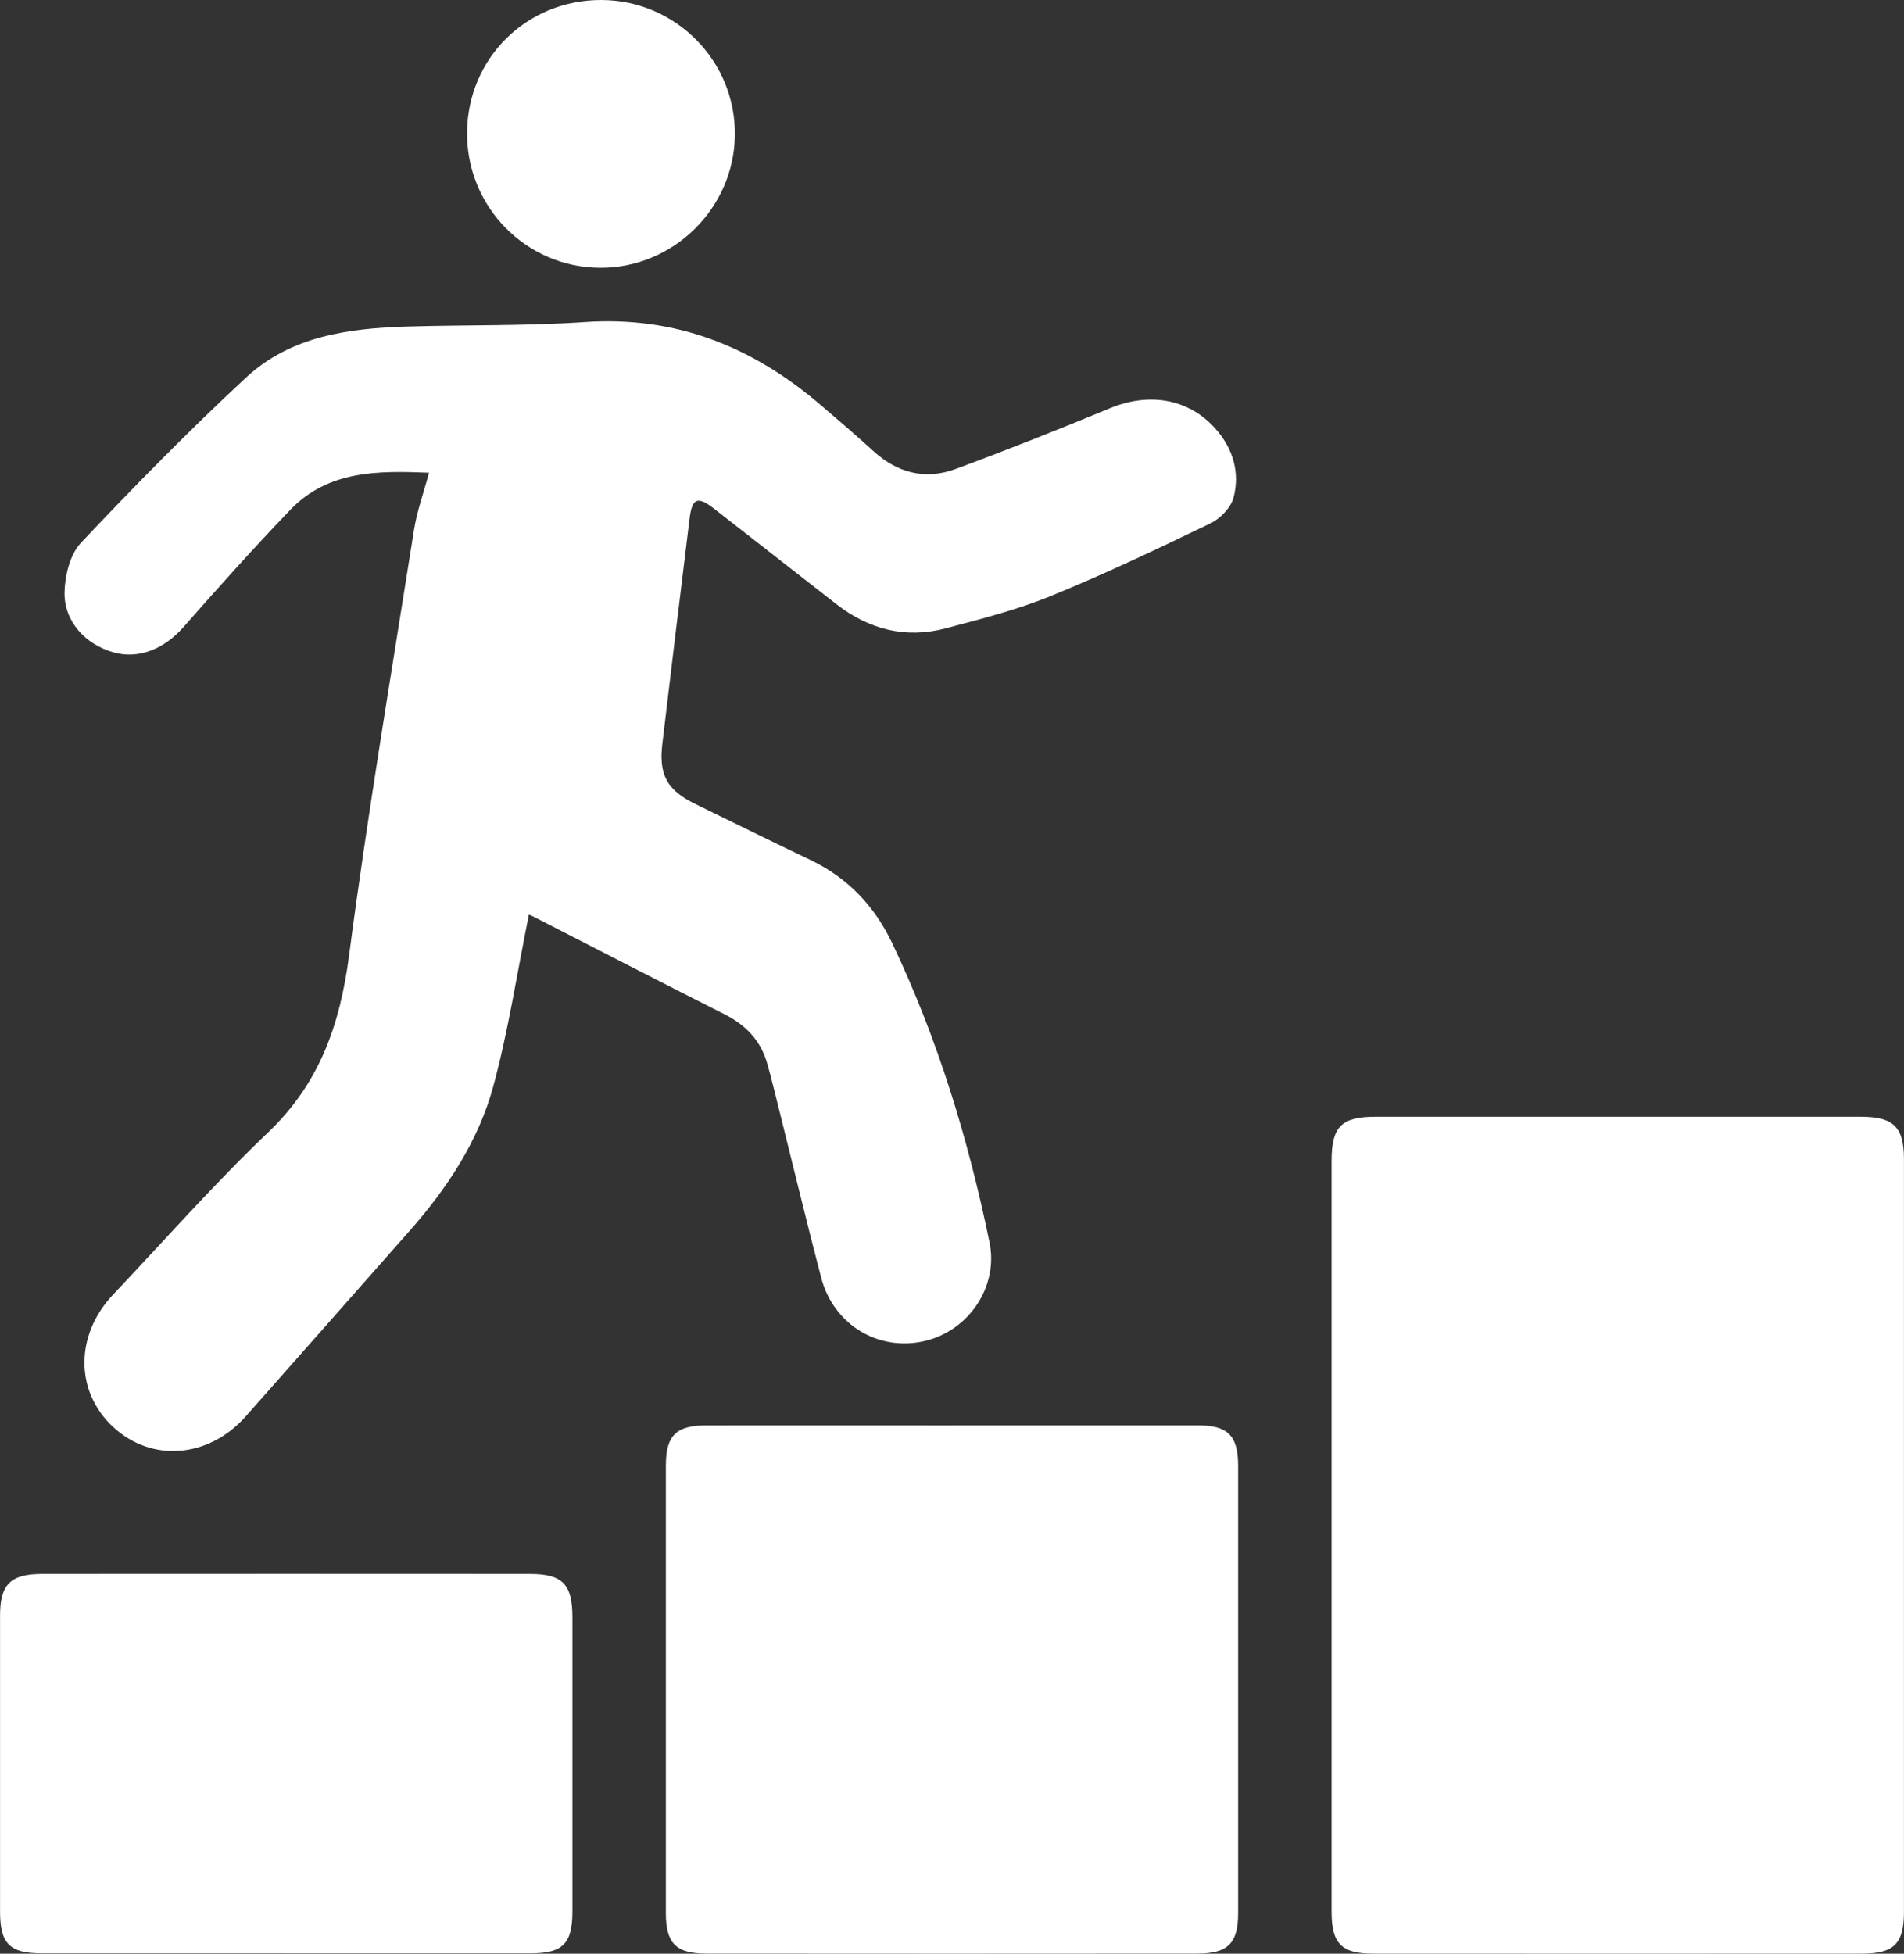
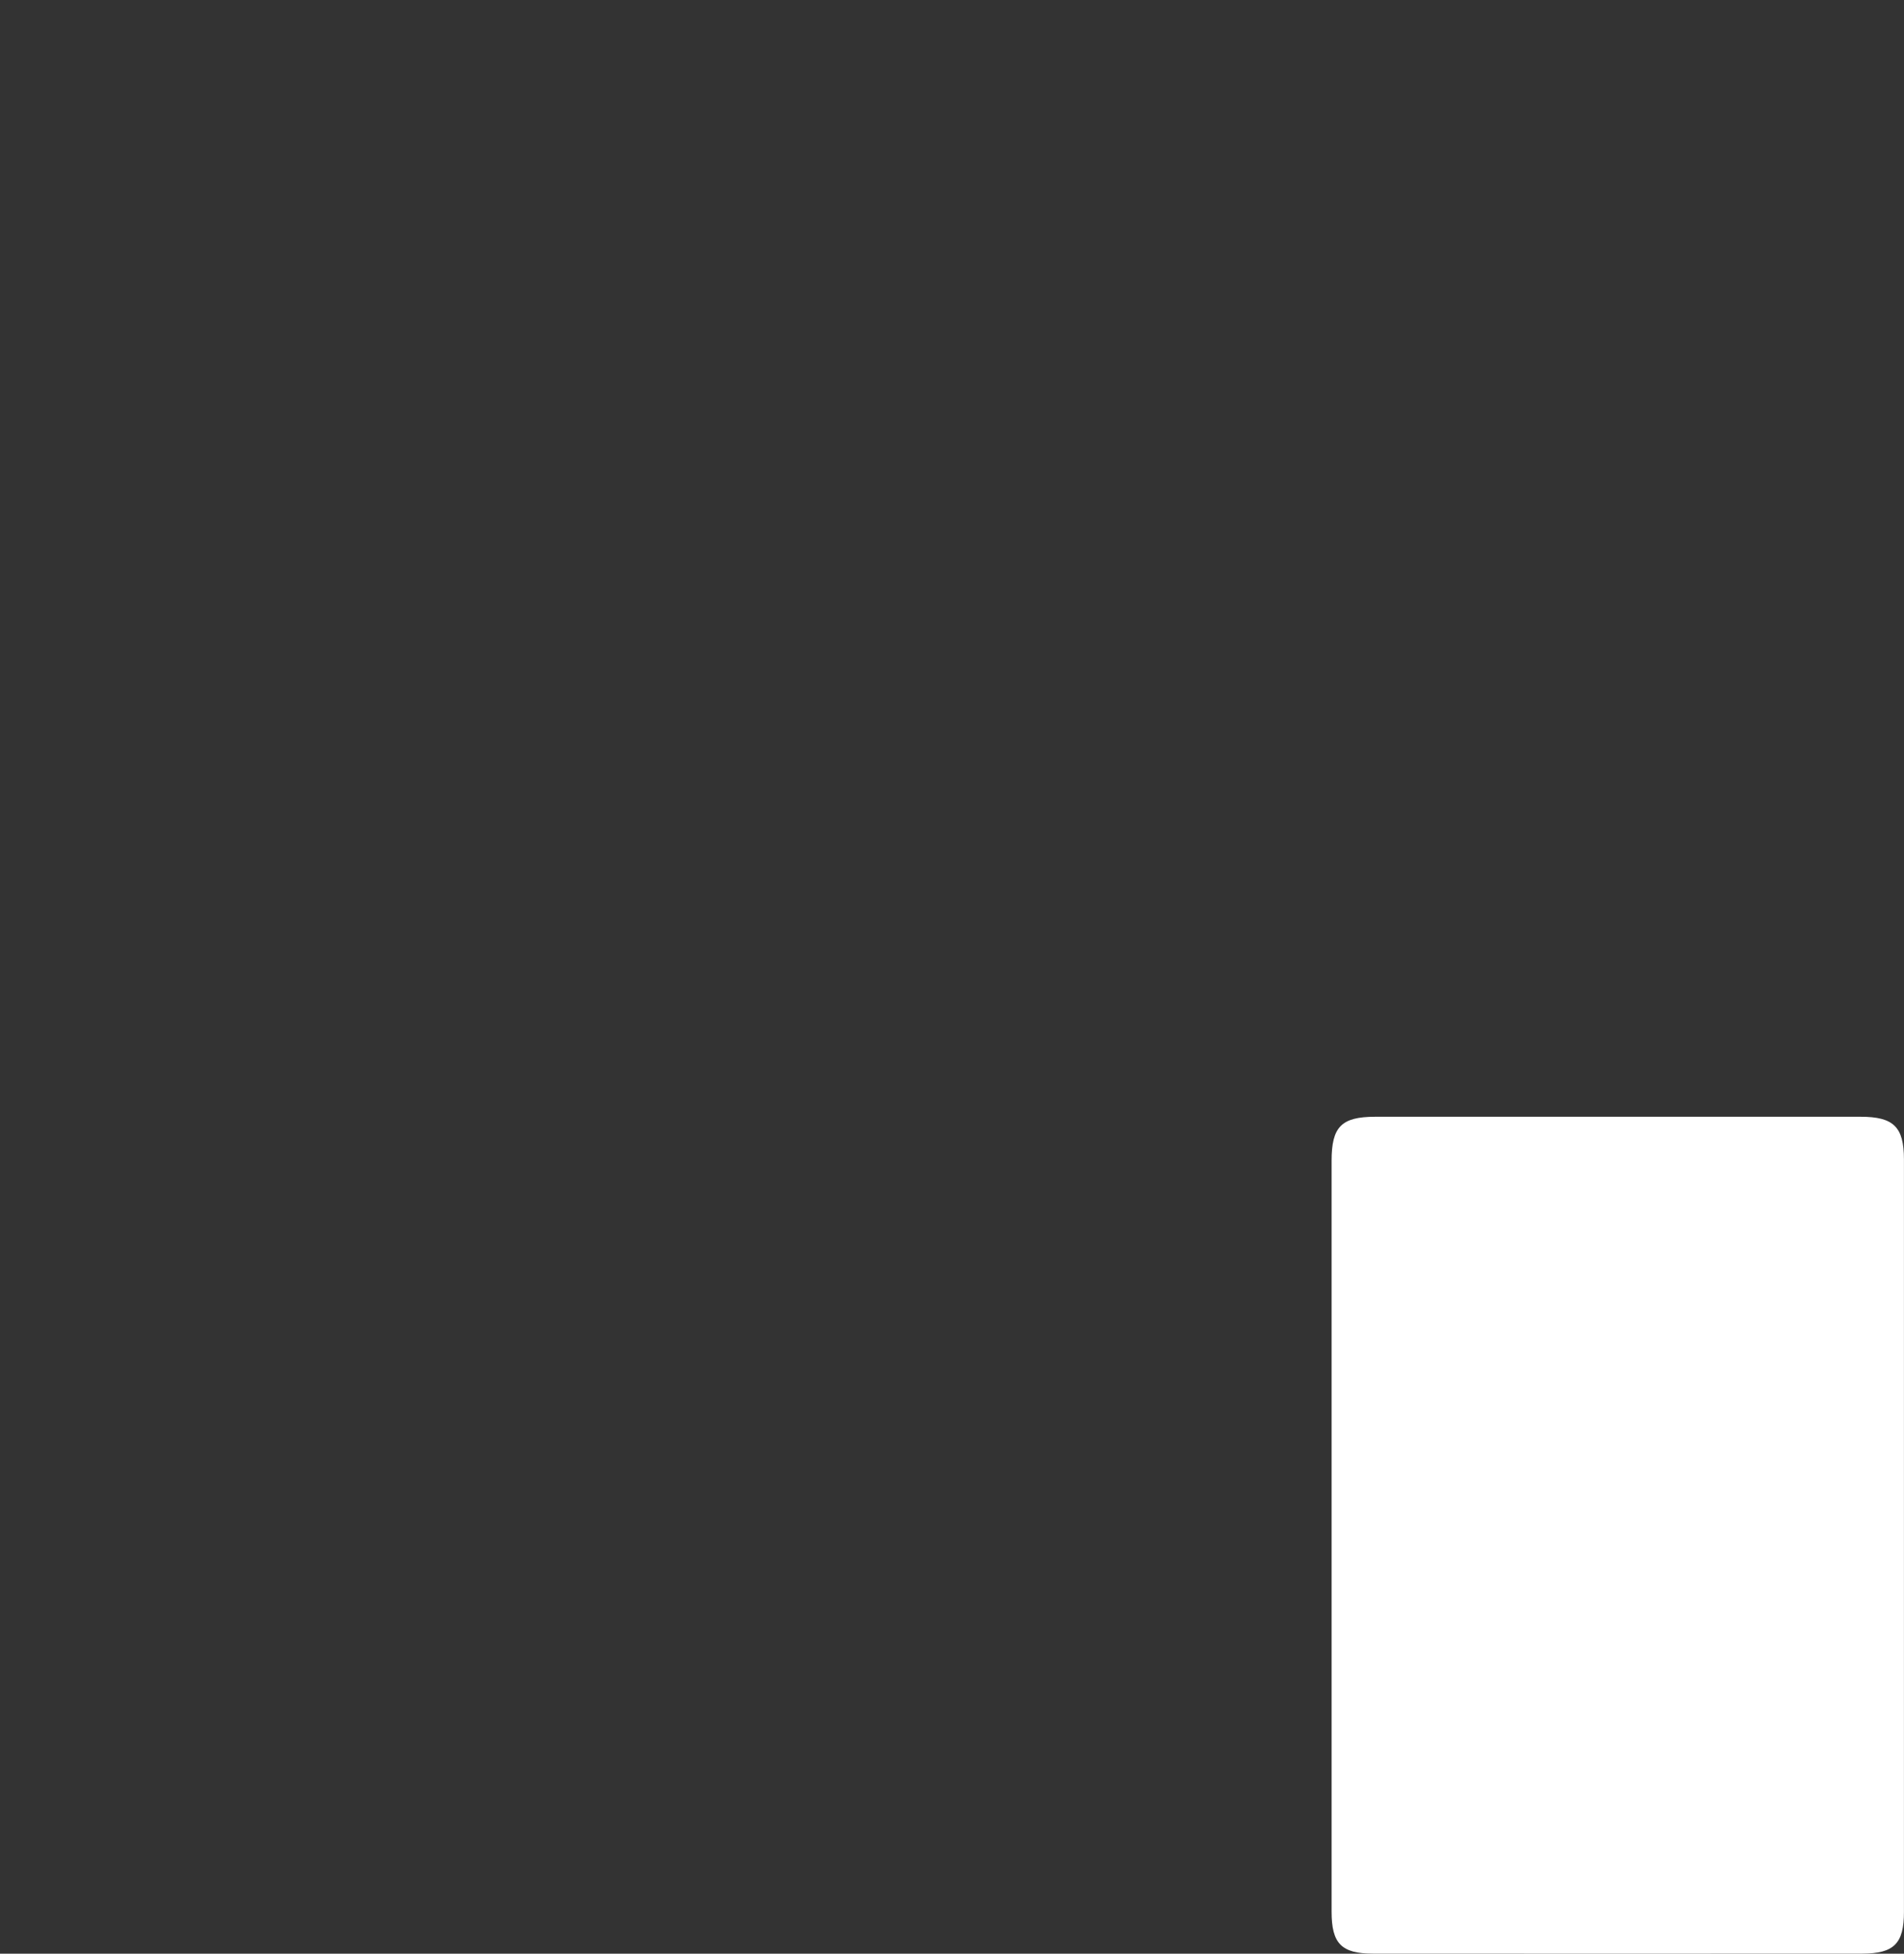
<svg xmlns="http://www.w3.org/2000/svg" id="Camada_2" viewBox="0 0 368.19 377.7">
  <rect x="0" y="0" width="368.19" height="377.7" fill="#333333" stroke="none" />
  <defs>
    <style>.cls-1{fill:#fff;stroke-width:0px;}</style>
  </defs>
  <g id="Camada_1-2">
-     <path class="cls-1" d="M102.26,176.88c-2.28,11.27-3.95,22.37-6.87,33.13-2.87,10.58-8.9,19.7-16.17,27.93-10.57,11.96-21.12,23.95-31.71,35.89-7.16,8.07-18.14,8.94-25.58,2.09-7.44-6.85-7.48-17.8-.04-25.66,9.95-10.51,19.53-21.4,29.99-31.37,9.93-9.47,13.87-20.83,15.61-34.09,3.61-27.53,8.24-54.93,12.57-82.37.58-3.65,1.87-7.19,2.9-11.04-9.83-.39-19.48-.5-26.86,7.21-7.06,7.36-13.87,14.96-20.61,22.62-3.76,4.27-8.7,6.28-13.58,4.89-5.42-1.55-9.55-5.98-9.43-11.62.07-3.25,1.06-7.31,3.17-9.55,10.34-10.96,20.91-21.73,31.95-31.97,8.6-7.98,19.79-9.5,31.06-9.84,11.47-.35,22.97-.09,34.41-.87,17.65-1.21,32.51,4.78,45.63,16.04,3.41,2.92,6.83,5.83,10.14,8.86,4.66,4.25,10.04,5.69,15.91,3.52,10.03-3.7,19.98-7.66,29.86-11.75,7.68-3.18,15.33-1.84,20.48,4,3.37,3.83,4.69,8.39,3.47,13.2-.49,1.96-2.56,4.11-4.46,5.03-10.19,4.92-20.42,9.79-30.89,14.06-6.54,2.67-13.47,4.44-20.32,6.25-7.73,2.05-14.82.24-21.11-4.64-7.88-6.12-15.72-12.28-23.59-18.41-3.33-2.59-4.36-2.18-4.86,1.94-1.77,14.48-3.54,28.95-5.25,43.43-.72,6.08.94,8.99,6.43,11.67,7.38,3.61,14.76,7.24,22.18,10.78,7.28,3.48,12.44,8.93,15.89,16.2,8.77,18.45,14.68,37.82,18.77,57.77,1.74,8.48-3.93,16.98-12.44,19.02-8.96,2.15-17.72-3.06-20.12-12.24-2.9-11.08-5.57-22.23-8.35-33.34-.66-2.66-1.31-5.32-2.05-7.96-1.25-4.47-4.12-7.5-8.26-9.59-12.44-6.27-24.82-12.67-37.23-19.02-.42-.21-.89-.32-.63-.23Z" />
    <path class="cls-1" d="M257.5,297c0-24.19,0-48.38,0-72.57,0-6.59,1.89-8.52,8.42-8.53,31.3-.01,62.6-.01,93.89,0,6.37,0,8.36,1.97,8.37,8.21,0,48.51,0,97.01,0,145.52,0,6.11-1.91,8.05-8.05,8.06-31.55.02-63.09.02-94.64,0-6.1,0-7.99-1.96-7.99-8.11-.01-24.19,0-48.38,0-72.57Z" />
-     <path class="cls-1" d="M184.11,275.55c15.83,0,31.66-.01,47.49,0,5.86,0,7.82,1.99,7.83,7.88.01,28.8.01,57.59,0,86.39,0,5.86-1.96,7.85-7.86,7.86-31.66.03-63.33.03-94.99,0-5.89,0-7.82-2-7.82-7.89-.01-28.8-.01-57.59,0-86.39,0-5.88,1.96-7.83,7.86-7.84,15.83-.02,31.66,0,47.49,0Z" />
-     <path class="cls-1" d="M55.18,377.63c-15.72,0-31.44.01-47.16,0-6.15,0-8.01-1.88-8.01-8.04-.01-19.09-.01-38.18,0-57.26,0-6.02,2.02-8.03,8.15-8.04,31.44-.02,62.88-.02,94.32,0,6.29,0,8.21,1.99,8.21,8.36,0,18.96.01,37.93,0,56.89,0,6.19-1.86,8.08-7.97,8.09-15.84.02-31.69,0-47.53,0Z" />
-     <path class="cls-1" d="M116.36,0c14.3.08,25.87,11.77,25.75,26.03-.11,14.22-11.93,25.85-26.14,25.74-14.28-.11-25.75-11.8-25.65-26.14C90.42,11.22,101.9-.08,116.36,0Z" />
  </g>
</svg>